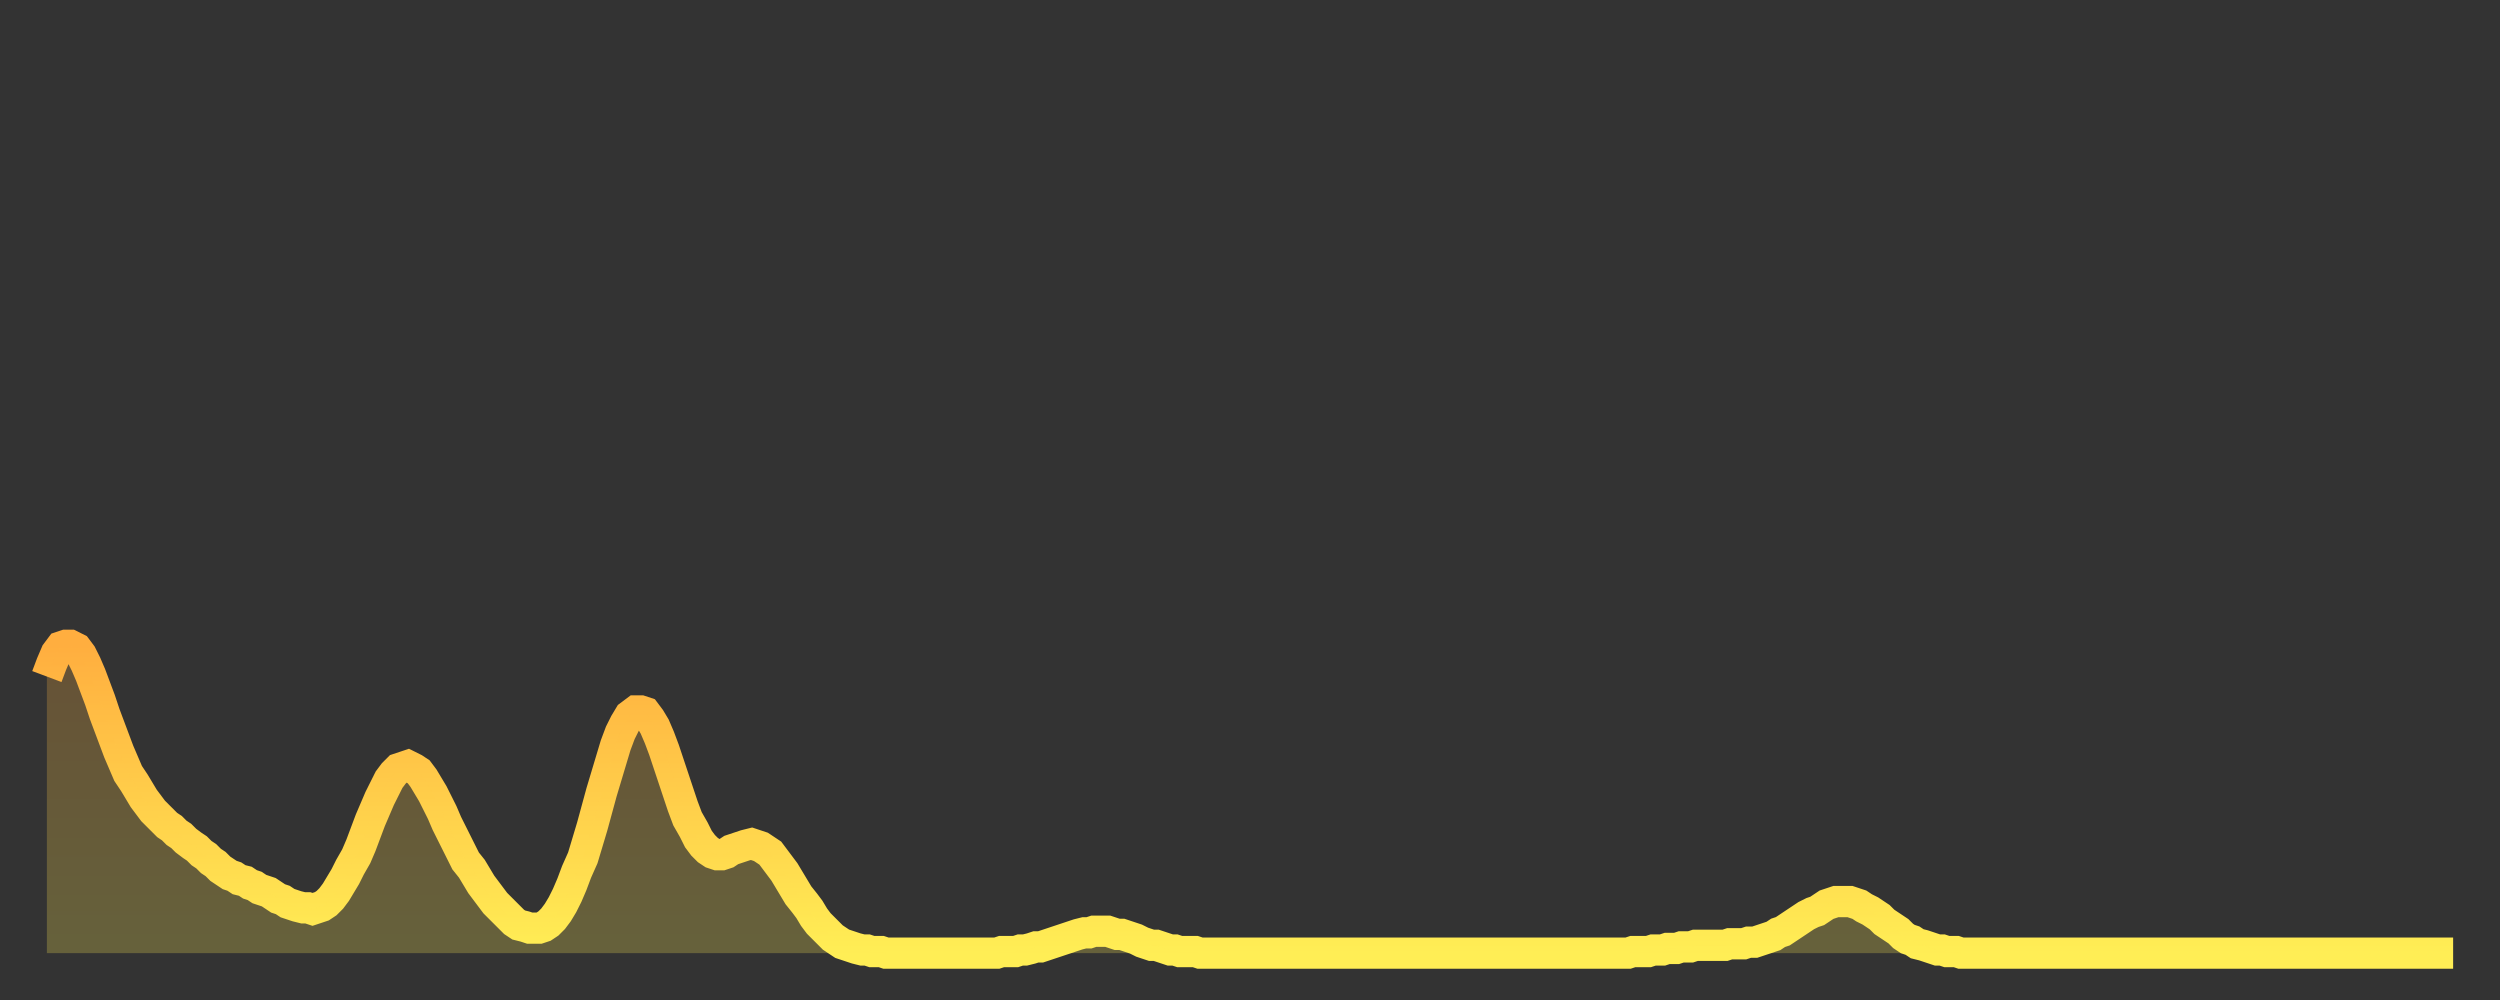
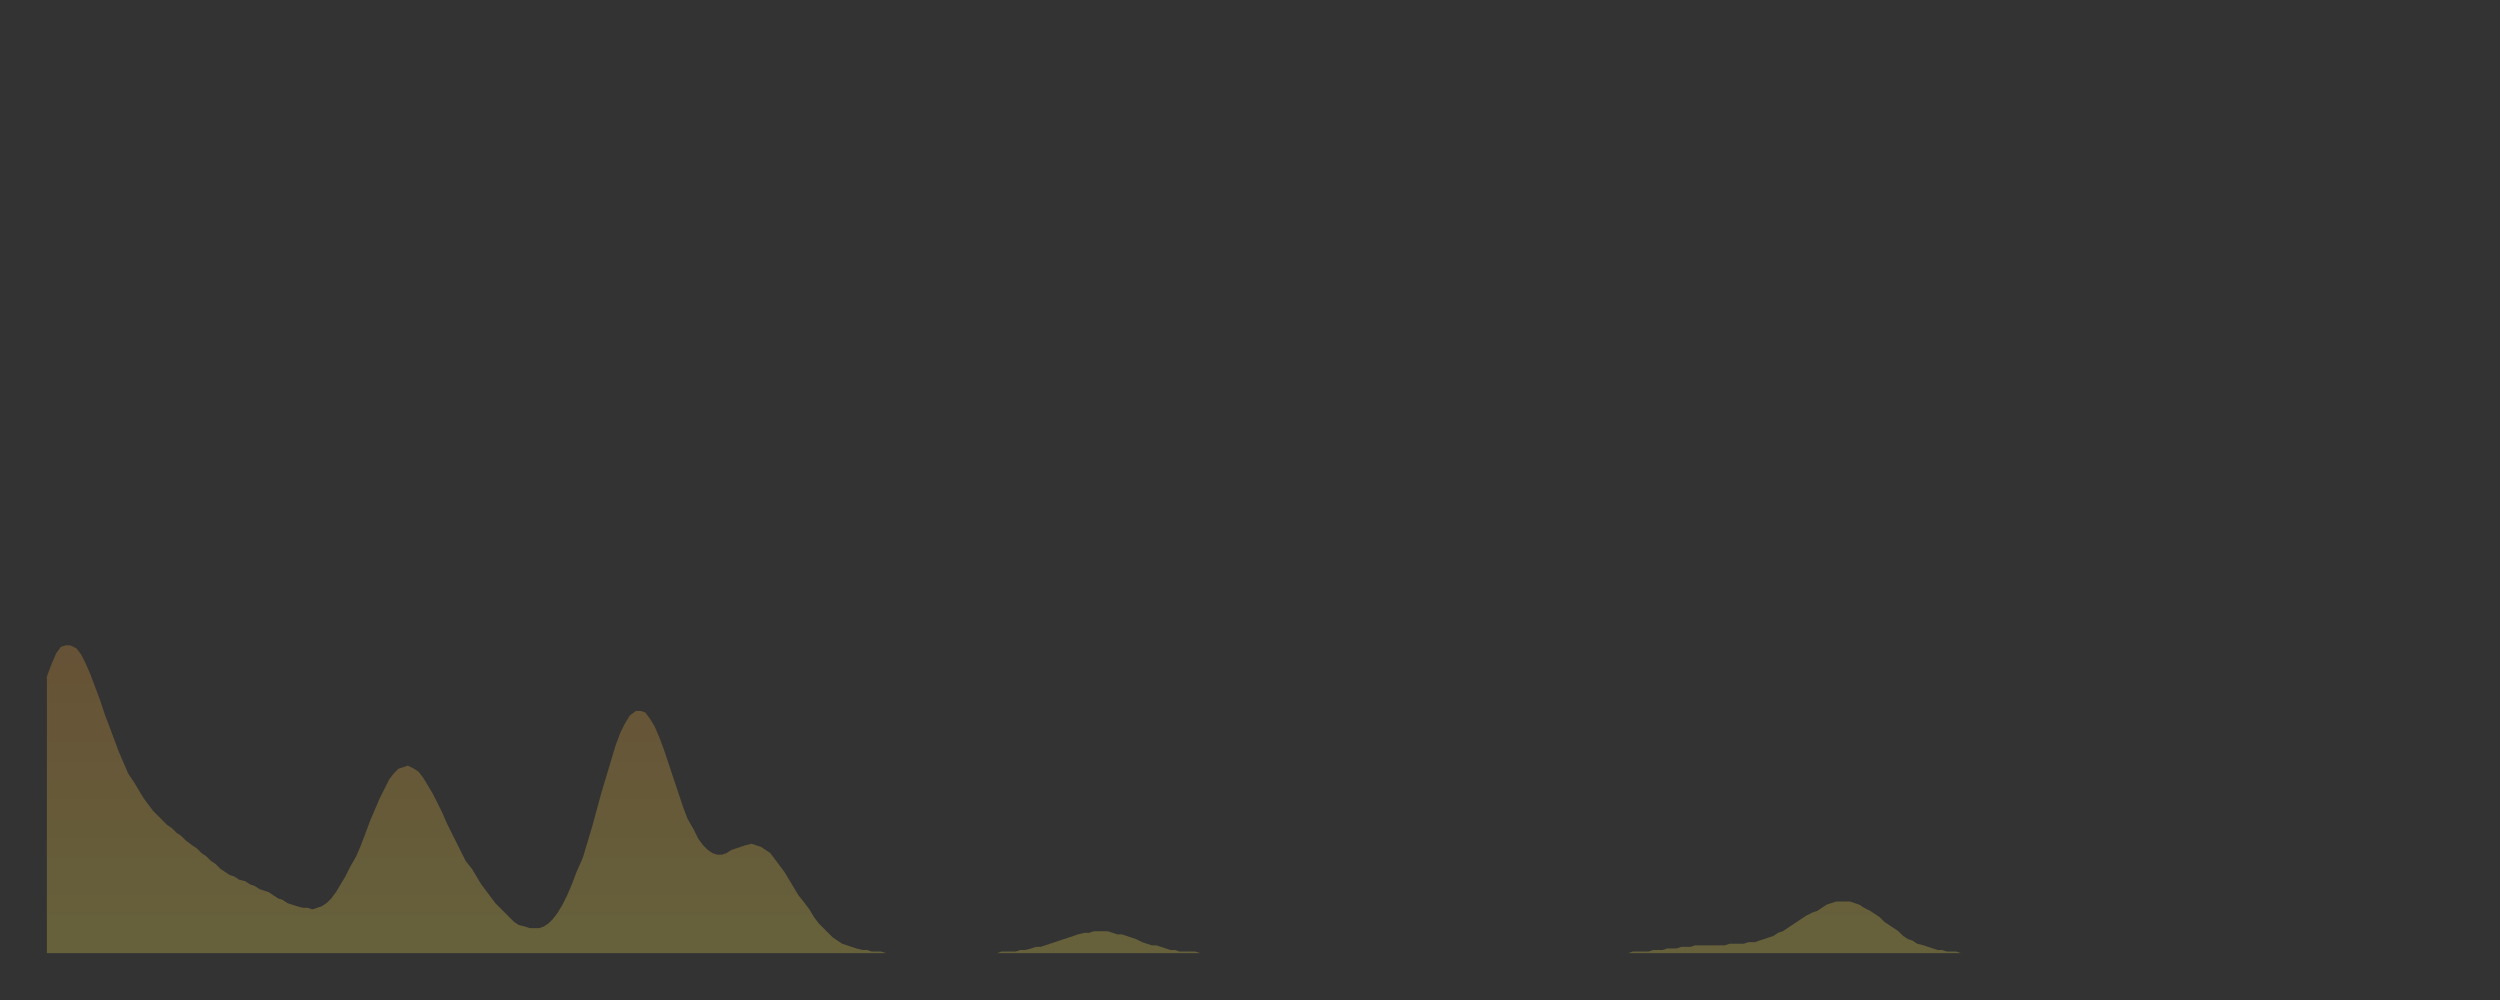
<svg xmlns="http://www.w3.org/2000/svg" baseProfile="full" height="64" version="1.1" width="160">
  <rect width="100%" height="100%" fill="#333333" stroke="none" />
  <defs>
    <linearGradient id="id17008" x1="0" x2="0" y1="0" y2="1">
      <stop offset="0%" stop-color="#ffae3f" />
      <stop offset="50%" stop-color="#ffce4a" />
      <stop offset="100%" stop-color="#ffee55" />
    </linearGradient>
  </defs>
  <g transform="translate(3,3)">
    <g>
-       <path d="M 0.0 40.3 0.3 39.5 0.6 38.8 0.9 38.4 1.2 38.3 1.5 38.3 1.9 38.5 2.2 38.9 2.5 39.5 2.8 40.2 3.1 41.0 3.4 41.8 3.7 42.7 4.0 43.5 4.3 44.3 4.6 45.1 4.9 45.8 5.2 46.5 5.6 47.1 5.9 47.6 6.2 48.1 6.5 48.5 6.8 48.9 7.1 49.2 7.4 49.5 7.7 49.8 8.0 50.0 8.3 50.3 8.6 50.5 8.9 50.8 9.3 51.1 9.6 51.3 9.9 51.6 10.2 51.8 10.5 52.1 10.8 52.3 11.1 52.6 11.4 52.8 11.7 53.0 12.0 53.1 12.3 53.3 12.7 53.4 13.0 53.6 13.3 53.7 13.6 53.9 13.9 54.0 14.2 54.1 14.5 54.3 14.8 54.5 15.1 54.6 15.4 54.8 15.7 54.9 16.0 55.0 16.4 55.1 16.7 55.1 17.0 55.2 17.3 55.1 17.6 55.0 17.9 54.8 18.2 54.5 18.5 54.1 18.8 53.6 19.1 53.1 19.4 52.5 19.8 51.8 20.1 51.1 20.4 50.3 20.7 49.5 21.0 48.8 21.3 48.1 21.6 47.5 21.9 46.9 22.2 46.5 22.5 46.2 22.8 46.1 23.1 46.0 23.5 46.2 23.8 46.4 24.1 46.8 24.4 47.3 24.7 47.8 25.0 48.4 25.3 49.0 25.6 49.7 25.9 50.3 26.2 50.9 26.5 51.5 26.8 52.1 27.2 52.6 27.5 53.1 27.8 53.6 28.1 54.0 28.4 54.4 28.7 54.8 29.0 55.1 29.3 55.4 29.6 55.7 29.9 56.0 30.2 56.2 30.6 56.3 30.9 56.4 31.2 56.4 31.5 56.4 31.8 56.3 32.1 56.1 32.4 55.8 32.7 55.4 33.0 54.9 33.3 54.3 33.6 53.6 33.9 52.8 34.3 51.9 34.6 50.9 34.9 49.9 35.2 48.8 35.5 47.7 35.8 46.7 36.1 45.7 36.4 44.7 36.7 43.9 37.0 43.3 37.3 42.8 37.7 42.5 38.0 42.5 38.3 42.6 38.6 43.0 38.9 43.5 39.2 44.2 39.5 45.0 39.8 45.9 40.1 46.8 40.4 47.7 40.7 48.6 41.0 49.4 41.4 50.1 41.7 50.7 42.0 51.1 42.3 51.4 42.6 51.6 42.9 51.7 43.2 51.7 43.5 51.6 43.8 51.4 44.1 51.3 44.4 51.2 44.7 51.1 45.1 51.0 45.4 51.1 45.7 51.2 46.0 51.4 46.3 51.6 46.6 52.0 46.9 52.4 47.2 52.8 47.5 53.3 47.8 53.8 48.1 54.3 48.5 54.8 48.8 55.2 49.1 55.7 49.4 56.1 49.7 56.4 50.0 56.7 50.3 57.0 50.6 57.2 50.9 57.4 51.2 57.5 51.5 57.6 51.8 57.7 52.2 57.8 52.5 57.8 52.8 57.9 53.1 57.9 53.4 57.9 53.7 58.0 54.0 58.0 54.3 58.0 54.6 58.0 54.9 58.0 55.2 58.0 55.6 58.0 55.9 58.0 56.2 58.0 56.5 58.0 56.8 58.0 57.1 58.0 57.4 58.0 57.7 58.0 58.0 58.0 58.3 58.0 58.6 58.0 58.9 58.0 59.3 58.0 59.6 58.0 59.9 58.0 60.2 58.0 60.5 58.0 60.8 58.0 61.1 57.9 61.4 57.9 61.7 57.9 62.0 57.9 62.3 57.8 62.6 57.8 63.0 57.7 63.3 57.6 63.6 57.6 63.9 57.5 64.2 57.4 64.5 57.3 64.8 57.2 65.1 57.1 65.4 57.0 65.7 56.9 66.0 56.8 66.4 56.7 66.7 56.7 67.0 56.6 67.3 56.6 67.6 56.6 67.9 56.6 68.2 56.7 68.5 56.8 68.8 56.8 69.1 56.9 69.4 57.0 69.7 57.1 70.1 57.3 70.4 57.4 70.7 57.5 71.0 57.5 71.3 57.6 71.6 57.7 71.9 57.8 72.2 57.8 72.5 57.9 72.8 57.9 73.1 57.9 73.5 57.9 73.8 58.0 74.1 58.0 74.4 58.0 74.7 58.0 75.0 58.0 75.3 58.0 75.6 58.0 75.9 58.0 76.2 58.0 76.5 58.0 76.8 58.0 77.2 58.0 77.5 58.0 77.8 58.0 78.1 58.0 78.4 58.0 78.7 58.0 79.0 58.0 79.3 58.0 79.6 58.0 79.9 58.0 80.2 58.0 80.5 58.0 80.9 58.0 81.2 58.0 81.5 58.0 81.8 58.0 82.1 58.0 82.4 58.0 82.7 58.0 83.0 58.0 83.3 58.0 83.6 58.0 83.9 58.0 84.3 58.0 84.6 58.0 84.9 58.0 85.2 58.0 85.5 58.0 85.8 58.0 86.1 58.0 86.4 58.0 86.7 58.0 87.0 58.0 87.3 58.0 87.6 58.0 88.0 58.0 88.3 58.0 88.6 58.0 88.9 58.0 89.2 58.0 89.5 58.0 89.8 58.0 90.1 58.0 90.4 58.0 90.7 58.0 91.0 58.0 91.4 58.0 91.7 58.0 92.0 58.0 92.3 58.0 92.6 58.0 92.9 58.0 93.2 58.0 93.5 58.0 93.8 58.0 94.1 58.0 94.4 58.0 94.7 58.0 95.1 58.0 95.4 58.0 95.7 58.0 96.0 58.0 96.3 58.0 96.6 58.0 96.9 58.0 97.2 58.0 97.5 58.0 97.8 58.0 98.1 58.0 98.4 58.0 98.8 58.0 99.1 58.0 99.4 58.0 99.7 58.0 100.0 58.0 100.3 58.0 100.6 58.0 100.9 58.0 101.2 58.0 101.5 57.9 101.8 57.9 102.2 57.9 102.5 57.9 102.8 57.8 103.1 57.8 103.4 57.8 103.7 57.7 104.0 57.7 104.3 57.7 104.6 57.6 104.9 57.6 105.2 57.6 105.5 57.5 105.9 57.5 106.2 57.5 106.5 57.5 106.8 57.5 107.1 57.5 107.4 57.5 107.7 57.4 108.0 57.4 108.3 57.4 108.6 57.4 108.9 57.3 109.3 57.3 109.6 57.2 109.9 57.1 110.2 57.0 110.5 56.9 110.8 56.7 111.1 56.6 111.4 56.4 111.7 56.2 112.0 56.0 112.3 55.8 112.6 55.6 113.0 55.4 113.3 55.3 113.6 55.1 113.9 54.9 114.2 54.8 114.5 54.7 114.8 54.7 115.1 54.7 115.4 54.7 115.7 54.8 116.0 54.9 116.3 55.1 116.7 55.3 117.0 55.5 117.3 55.7 117.6 56.0 117.9 56.2 118.2 56.4 118.5 56.6 118.8 56.9 119.1 57.1 119.4 57.2 119.7 57.4 120.1 57.5 120.4 57.6 120.7 57.7 121.0 57.8 121.3 57.8 121.6 57.9 121.9 57.9 122.2 57.9 122.5 58.0 122.8 58.0 123.1 58.0 123.4 58.0 123.8 58.0 124.1 58.0 124.4 58.0 124.7 58.0 125.0 58.0 125.3 58.0 125.6 58.0 125.9 58.0 126.2 58.0 126.5 58.0 126.8 58.0 127.2 58.0 127.5 58.0 127.8 58.0 128.1 58.0 128.4 58.0 128.7 58.0 129.0 58.0 129.3 58.0 129.6 58.0 129.9 58.0 130.2 58.0 130.5 58.0 130.9 58.0 131.2 58.0 131.5 58.0 131.8 58.0 132.1 58.0 132.4 58.0 132.7 58.0 133.0 58.0 133.3 58.0 133.6 58.0 133.9 58.0 134.2 58.0 134.6 58.0 134.9 58.0 135.2 58.0 135.5 58.0 135.8 58.0 136.1 58.0 136.4 58.0 136.7 58.0 137.0 58.0 137.3 58.0 137.6 58.0 138.0 58.0 138.3 58.0 138.6 58.0 138.9 58.0 139.2 58.0 139.5 58.0 139.8 58.0 140.1 58.0 140.4 58.0 140.7 58.0 141.0 58.0 141.3 58.0 141.7 58.0 142.0 58.0 142.3 58.0 142.6 58.0 142.9 58.0 143.2 58.0 143.5 58.0 143.8 58.0 144.1 58.0 144.4 58.0 144.7 58.0 145.1 58.0 145.4 58.0 145.7 58.0 146.0 58.0 146.3 58.0 146.6 58.0 146.9 58.0 147.2 58.0 147.5 58.0 147.8 58.0 148.1 58.0 148.4 58.0 148.8 58.0 149.1 58.0 149.4 58.0 149.7 58.0 150.0 58.0 150.3 58.0 150.6 58.0 150.9 58.0 151.2 58.0 151.5 58.0 151.8 58.0 152.1 58.0 152.5 58.0 152.8 58.0 153.1 58.0 153.4 58.0 153.7 58.0 154.0 58.0" fill="none" id="graph-curve" opacity="1" stroke="url(#id17008)" stroke-width="2" />
      <path d="M 0 58 L 0.0 40.3 0.3 39.5 0.6 38.8 0.9 38.4 1.2 38.3 1.5 38.3 1.9 38.5 2.2 38.9 2.5 39.5 2.8 40.2 3.1 41.0 3.4 41.8 3.7 42.7 4.0 43.5 4.3 44.3 4.6 45.1 4.9 45.8 5.2 46.5 5.6 47.1 5.9 47.6 6.2 48.1 6.5 48.5 6.8 48.9 7.1 49.2 7.4 49.5 7.7 49.8 8.0 50.0 8.3 50.3 8.6 50.5 8.9 50.8 9.3 51.1 9.6 51.3 9.9 51.6 10.2 51.8 10.5 52.1 10.8 52.3 11.1 52.6 11.4 52.8 11.7 53.0 12.0 53.1 12.3 53.3 12.7 53.4 13.0 53.6 13.3 53.7 13.6 53.9 13.9 54.0 14.2 54.1 14.5 54.3 14.8 54.5 15.1 54.6 15.4 54.8 15.7 54.9 16.0 55.0 16.4 55.1 16.7 55.1 17.0 55.2 17.3 55.1 17.6 55.0 17.9 54.8 18.2 54.5 18.5 54.1 18.8 53.6 19.1 53.1 19.4 52.5 19.8 51.8 20.1 51.1 20.4 50.3 20.7 49.5 21.0 48.8 21.3 48.1 21.6 47.5 21.9 46.9 22.2 46.5 22.5 46.2 22.8 46.1 23.1 46.0 23.5 46.2 23.8 46.4 24.1 46.8 24.4 47.3 24.7 47.8 25.0 48.4 25.3 49.0 25.6 49.7 25.9 50.3 26.2 50.9 26.5 51.5 26.8 52.1 27.2 52.6 27.5 53.1 27.8 53.6 28.1 54.0 28.4 54.4 28.7 54.8 29.0 55.1 29.3 55.4 29.6 55.7 29.9 56.0 30.2 56.2 30.6 56.3 30.9 56.4 31.2 56.4 31.5 56.4 31.8 56.3 32.1 56.1 32.4 55.8 32.7 55.4 33.0 54.9 33.3 54.3 33.6 53.6 33.9 52.8 34.3 51.9 34.6 50.9 34.9 49.9 35.2 48.8 35.5 47.7 35.8 46.7 36.1 45.7 36.4 44.7 36.7 43.9 37.0 43.3 37.3 42.8 37.7 42.5 38.0 42.5 38.3 42.6 38.6 43.0 38.9 43.5 39.2 44.2 39.5 45.0 39.8 45.9 40.1 46.8 40.4 47.7 40.7 48.6 41.0 49.4 41.4 50.1 41.7 50.7 42.0 51.1 42.3 51.4 42.6 51.6 42.9 51.7 43.2 51.7 43.5 51.6 43.8 51.4 44.1 51.3 44.4 51.2 44.7 51.1 45.1 51.0 45.4 51.1 45.7 51.2 46.0 51.4 46.3 51.6 46.6 52.0 46.9 52.4 47.2 52.8 47.5 53.3 47.8 53.8 48.1 54.3 48.5 54.8 48.8 55.2 49.1 55.7 49.4 56.1 49.7 56.4 50.0 56.7 50.3 57.0 50.6 57.2 50.9 57.4 51.2 57.5 51.5 57.6 51.8 57.7 52.2 57.8 52.5 57.8 52.8 57.9 53.1 57.9 53.4 57.9 53.7 58.0 54.0 58.0 54.3 58.0 54.6 58.0 54.9 58.0 55.2 58.0 55.6 58.0 55.9 58.0 56.2 58.0 56.5 58.0 56.8 58.0 57.1 58.0 57.4 58.0 57.7 58.0 58.0 58.0 58.3 58.0 58.6 58.0 58.9 58.0 59.3 58.0 59.6 58.0 59.9 58.0 60.2 58.0 60.5 58.0 60.8 58.0 61.1 57.9 61.4 57.9 61.7 57.9 62.0 57.9 62.3 57.8 62.6 57.8 63.0 57.7 63.3 57.6 63.6 57.6 63.9 57.5 64.2 57.4 64.5 57.3 64.8 57.2 65.1 57.1 65.4 57.0 65.7 56.9 66.0 56.8 66.4 56.7 66.7 56.7 67.0 56.6 67.3 56.6 67.6 56.6 67.9 56.6 68.2 56.7 68.5 56.8 68.8 56.8 69.1 56.9 69.4 57.0 69.7 57.1 70.1 57.3 70.4 57.4 70.7 57.5 71.0 57.5 71.3 57.6 71.6 57.7 71.9 57.8 72.2 57.8 72.5 57.9 72.8 57.9 73.1 57.9 73.5 57.9 73.8 58.0 74.1 58.0 74.4 58.0 74.7 58.0 75.0 58.0 75.3 58.0 75.6 58.0 75.9 58.0 76.2 58.0 76.5 58.0 76.8 58.0 77.2 58.0 77.5 58.0 77.8 58.0 78.1 58.0 78.4 58.0 78.7 58.0 79.0 58.0 79.3 58.0 79.6 58.0 79.9 58.0 80.2 58.0 80.5 58.0 80.9 58.0 81.2 58.0 81.5 58.0 81.8 58.0 82.1 58.0 82.4 58.0 82.7 58.0 83.0 58.0 83.3 58.0 83.6 58.0 83.9 58.0 84.3 58.0 84.6 58.0 84.9 58.0 85.2 58.0 85.5 58.0 85.8 58.0 86.1 58.0 86.4 58.0 86.7 58.0 87.0 58.0 87.3 58.0 87.6 58.0 88.0 58.0 88.3 58.0 88.6 58.0 88.9 58.0 89.2 58.0 89.5 58.0 89.8 58.0 90.1 58.0 90.4 58.0 90.7 58.0 91.0 58.0 91.4 58.0 91.7 58.0 92.0 58.0 92.3 58.0 92.6 58.0 92.9 58.0 93.2 58.0 93.5 58.0 93.8 58.0 94.1 58.0 94.4 58.0 94.7 58.0 95.1 58.0 95.4 58.0 95.7 58.0 96.0 58.0 96.3 58.0 96.6 58.0 96.9 58.0 97.2 58.0 97.5 58.0 97.8 58.0 98.1 58.0 98.4 58.0 98.8 58.0 99.1 58.0 99.4 58.0 99.7 58.0 100.0 58.0 100.3 58.0 100.6 58.0 100.9 58.0 101.2 58.0 101.5 57.9 101.8 57.9 102.2 57.9 102.5 57.9 102.8 57.8 103.1 57.8 103.4 57.8 103.7 57.7 104.0 57.7 104.3 57.7 104.6 57.6 104.9 57.6 105.2 57.6 105.5 57.5 105.9 57.5 106.2 57.5 106.5 57.5 106.8 57.5 107.1 57.5 107.4 57.5 107.7 57.4 108.0 57.4 108.3 57.4 108.6 57.4 108.9 57.3 109.3 57.3 109.6 57.2 109.9 57.1 110.2 57.0 110.5 56.9 110.8 56.7 111.1 56.6 111.4 56.4 111.7 56.2 112.0 56.0 112.3 55.8 112.6 55.6 113.0 55.4 113.3 55.3 113.6 55.1 113.9 54.9 114.2 54.8 114.5 54.7 114.8 54.7 115.1 54.7 115.4 54.7 115.7 54.8 116.0 54.9 116.3 55.1 116.7 55.3 117.0 55.5 117.3 55.7 117.6 56.0 117.9 56.2 118.2 56.4 118.5 56.6 118.8 56.9 119.1 57.1 119.4 57.2 119.7 57.4 120.1 57.5 120.4 57.6 120.7 57.7 121.0 57.8 121.3 57.8 121.6 57.9 121.9 57.9 122.2 57.9 122.5 58.0 122.8 58.0 123.1 58.0 123.4 58.0 123.8 58.0 124.1 58.0 124.4 58.0 124.7 58.0 125.0 58.0 125.3 58.0 125.6 58.0 125.9 58.0 126.2 58.0 126.5 58.0 126.8 58.0 127.2 58.0 127.5 58.0 127.8 58.0 128.1 58.0 128.4 58.0 128.7 58.0 129.0 58.0 129.3 58.0 129.6 58.0 129.9 58.0 130.2 58.0 130.5 58.0 130.9 58.0 131.2 58.0 131.5 58.0 131.8 58.0 132.1 58.0 132.4 58.0 132.7 58.0 133.0 58.0 133.3 58.0 133.6 58.0 133.9 58.0 134.2 58.0 134.6 58.0 134.9 58.0 135.2 58.0 135.5 58.0 135.8 58.0 136.1 58.0 136.4 58.0 136.7 58.0 137.0 58.0 137.3 58.0 137.6 58.0 138.0 58.0 138.3 58.0 138.6 58.0 138.9 58.0 139.2 58.0 139.5 58.0 139.8 58.0 140.1 58.0 140.4 58.0 140.7 58.0 141.0 58.0 141.3 58.0 141.7 58.0 142.0 58.0 142.3 58.0 142.6 58.0 142.9 58.0 143.2 58.0 143.5 58.0 143.8 58.0 144.1 58.0 144.4 58.0 144.7 58.0 145.1 58.0 145.4 58.0 145.7 58.0 146.0 58.0 146.3 58.0 146.6 58.0 146.9 58.0 147.2 58.0 147.5 58.0 147.8 58.0 148.1 58.0 148.4 58.0 148.8 58.0 149.1 58.0 149.4 58.0 149.7 58.0 150.0 58.0 150.3 58.0 150.6 58.0 150.9 58.0 151.2 58.0 151.5 58.0 151.8 58.0 152.1 58.0 152.5 58.0 152.8 58.0 153.1 58.0 153.4 58.0 153.7 58.0 154.0 58.0 154 58" fill="url(#id17008)" fill-opacity=".25" id="graph-shadow" />
    </g>
  </g>
</svg>